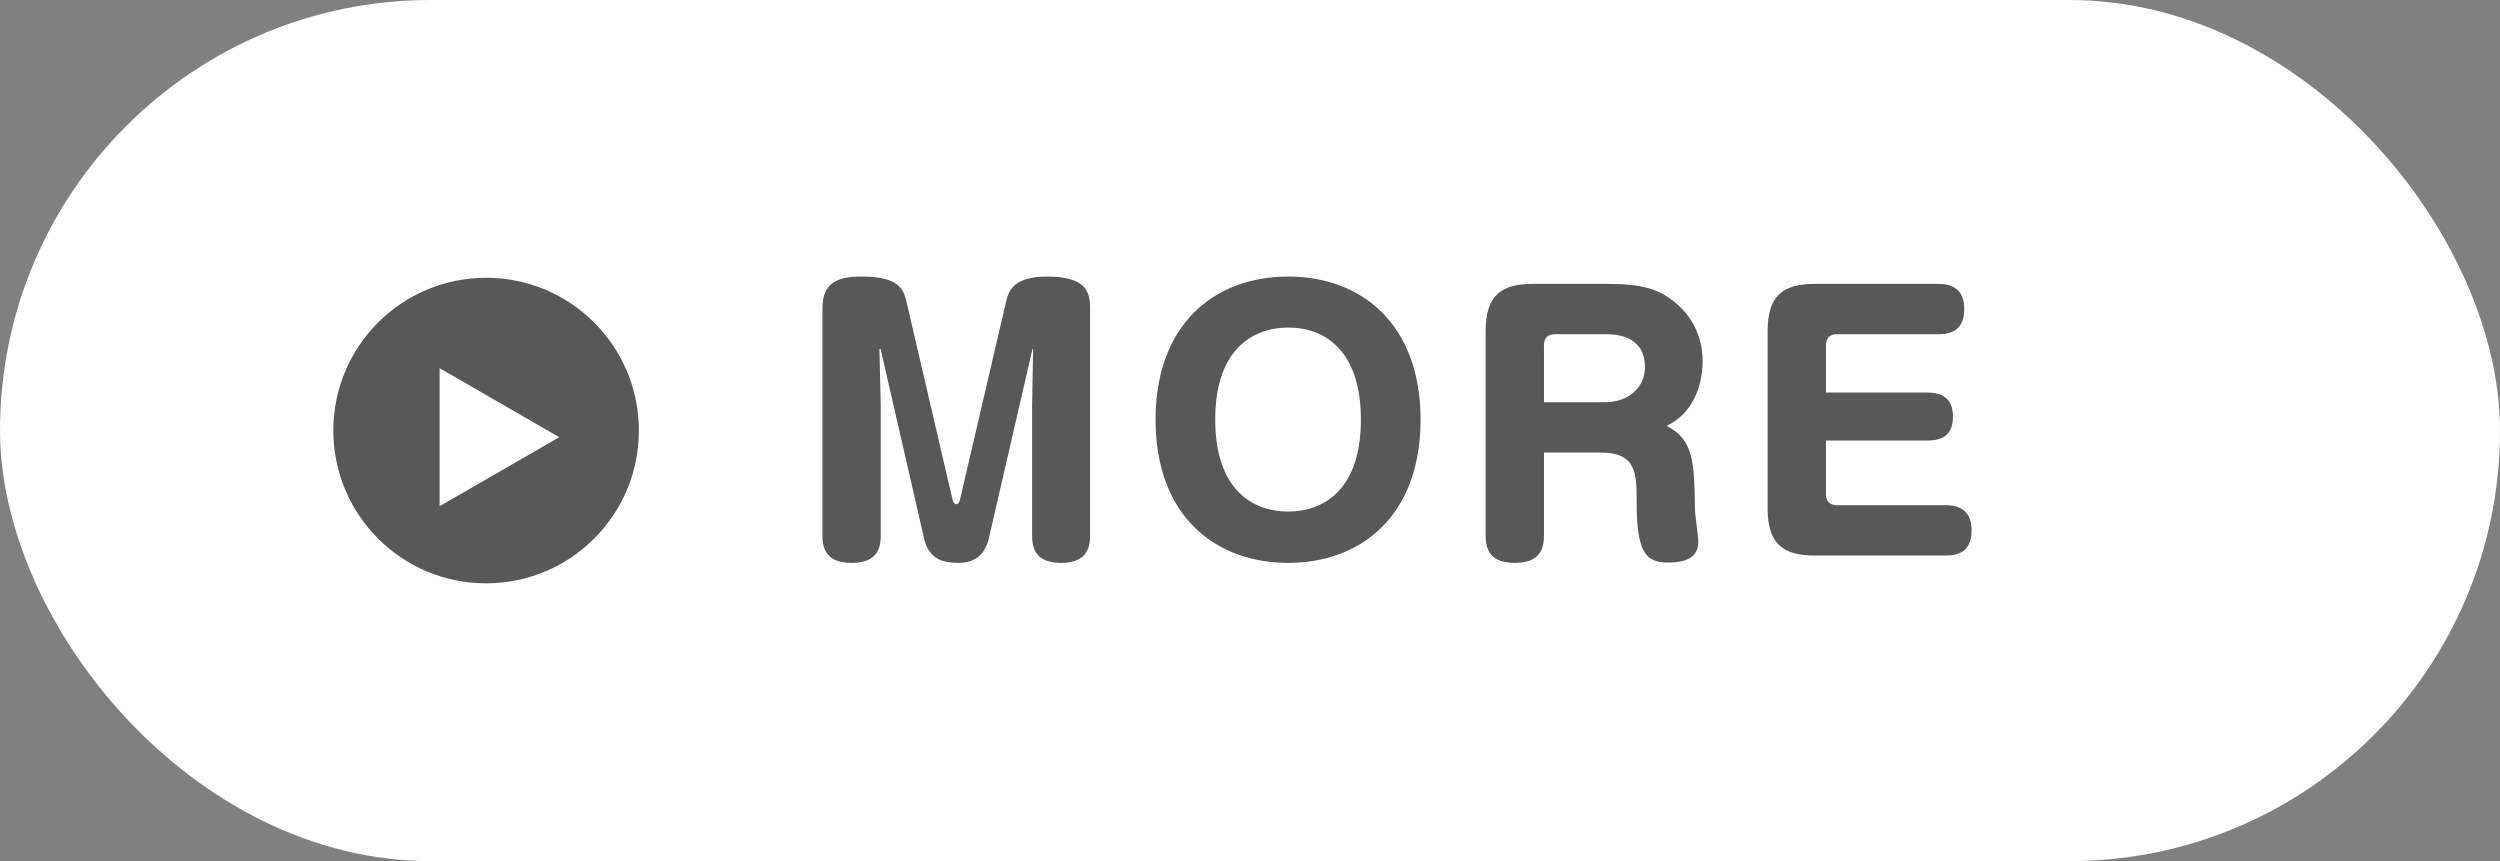
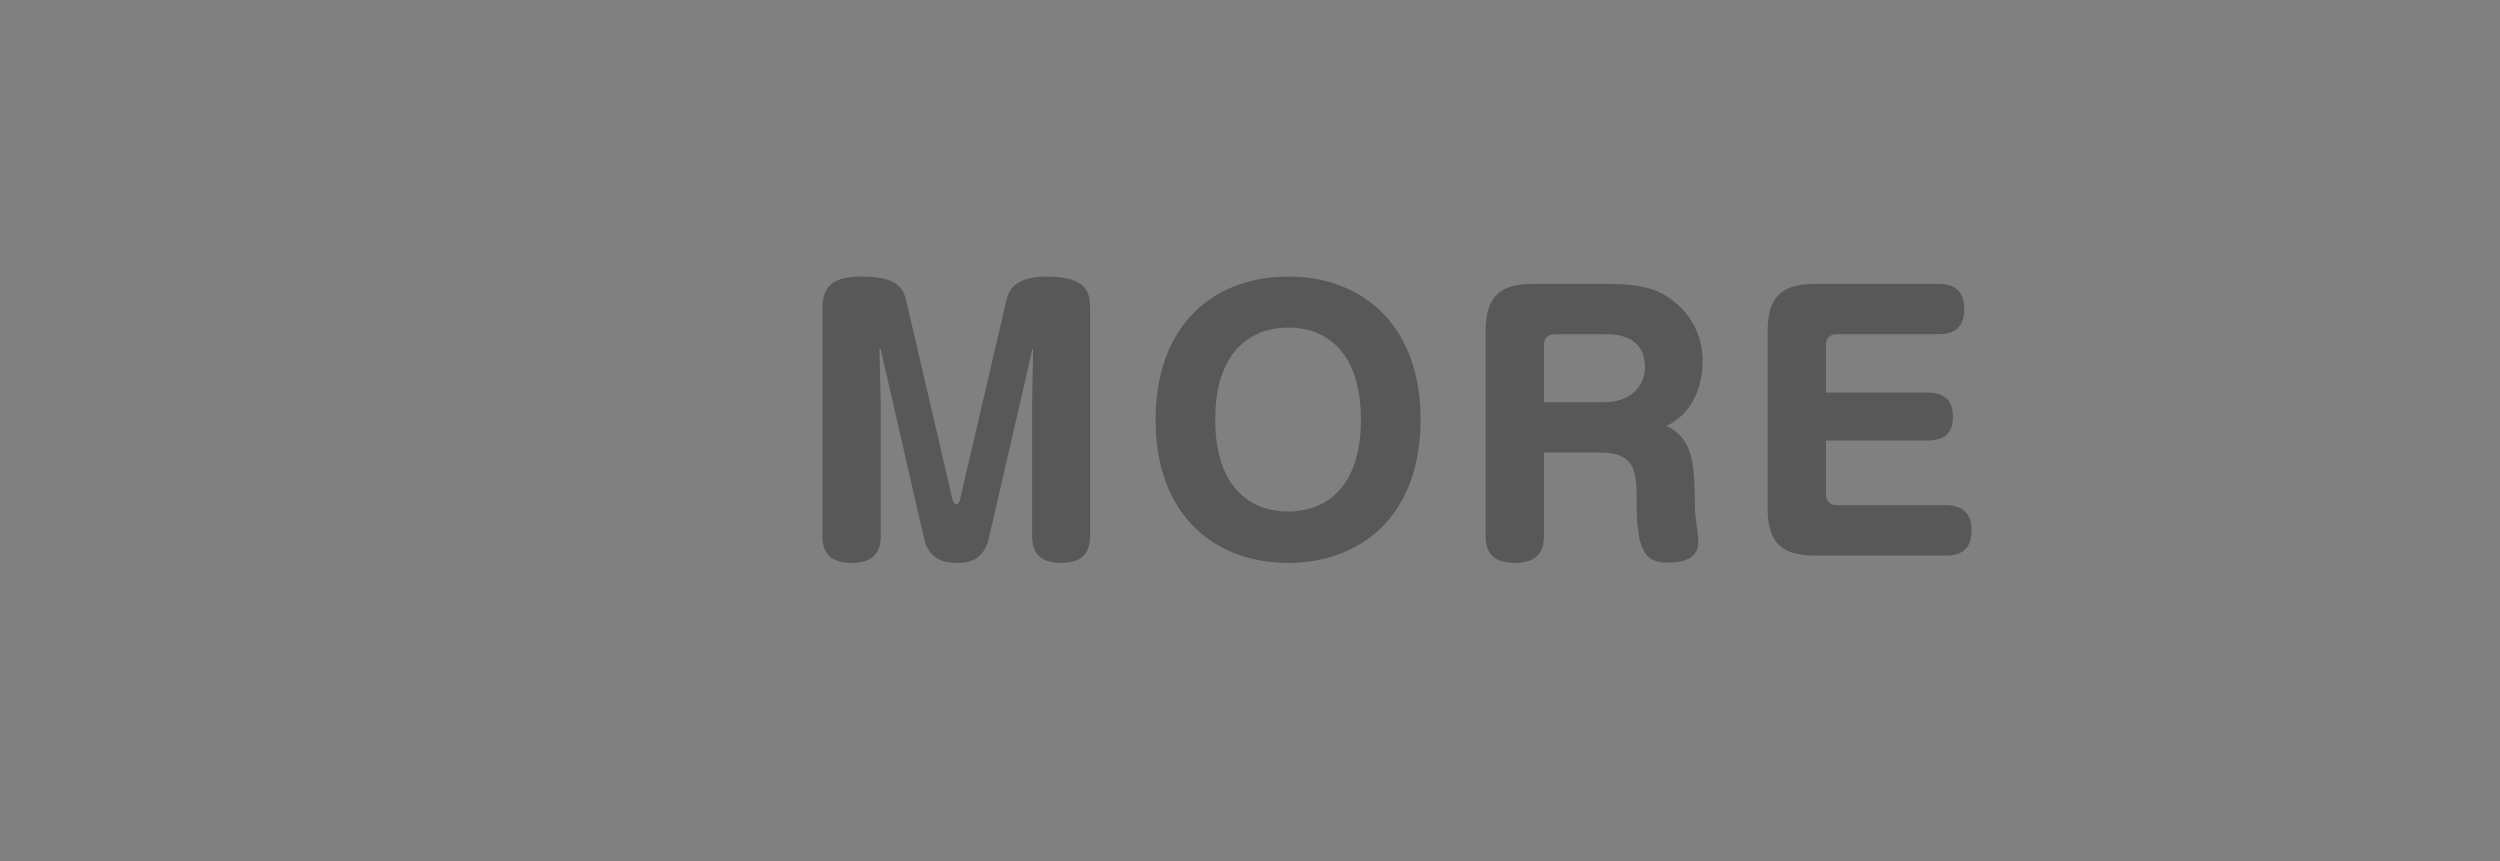
<svg xmlns="http://www.w3.org/2000/svg" width="90" height="31" viewBox="0 0 90 31" fill="none">
  <rect x="0" y="0" width="90" height="31" fill="#808080" stroke="none" />
-   <rect width="90" height="31" rx="15.5" fill="white" />
-   <circle cx="17.5" cy="15.5" r="5.5" fill="#595858" />
-   <path d="M20.131 15.739L15.826 18.224L15.826 13.254L20.131 15.739Z" fill="white" />
  <path d="M37.156 14.612L37.191 12.584C37.191 12.548 37.167 12.548 37.167 12.572L35.596 19.388C35.416 20.144 34.888 20.264 34.504 20.264C34.023 20.264 33.447 20.18 33.267 19.388L31.707 12.584C31.707 12.572 31.707 12.56 31.683 12.56C31.672 12.56 31.66 12.572 31.66 12.584L31.707 14.612V19.28C31.707 19.628 31.648 20.264 30.675 20.264C29.919 20.264 29.608 19.94 29.608 19.292V11.084C29.608 10.184 30.148 9.956 31.012 9.956C32.212 9.956 32.499 10.304 32.62 10.808L34.288 17.972C34.3 18.032 34.347 18.152 34.419 18.152C34.516 18.152 34.551 18.032 34.563 17.972L36.231 10.808C36.316 10.448 36.532 9.956 37.684 9.956C39.063 9.956 39.243 10.472 39.243 11.084V19.28C39.243 19.628 39.184 20.264 38.212 20.264C37.444 20.264 37.156 19.916 37.156 19.292V14.612ZM46.377 9.956C49.065 9.956 51.141 11.72 51.141 15.104C51.141 18.608 48.956 20.264 46.377 20.264C43.797 20.264 41.6 18.62 41.6 15.104C41.6 11.72 43.676 9.956 46.377 9.956ZM46.377 11.792C45.117 11.792 43.748 12.56 43.748 15.104C43.748 17.588 45.056 18.416 46.377 18.416C47.589 18.416 48.992 17.696 48.992 15.104C48.992 12.62 47.697 11.792 46.377 11.792ZM55.583 16.292V19.28C55.583 19.628 55.523 20.264 54.551 20.264C53.795 20.264 53.483 19.94 53.483 19.292V11.924C53.483 10.64 54.035 10.22 55.187 10.22H57.875C59.159 10.22 59.723 10.424 60.263 10.856C60.875 11.336 61.295 12.08 61.295 13.004C61.295 13.208 61.295 14.708 59.999 15.332C60.983 15.824 60.995 16.688 61.019 18.332C61.019 18.524 61.139 19.316 61.139 19.472C61.139 19.76 61.079 20.252 60.059 20.252C59.303 20.252 58.919 19.976 58.919 18.092C58.919 17.048 58.919 16.292 57.623 16.292H55.583ZM55.583 12.428V14.48H57.767C58.679 14.48 59.219 13.904 59.219 13.22C59.219 12.032 58.079 12.032 57.815 12.032H55.979C55.727 12.032 55.583 12.164 55.583 12.428ZM65.734 14.132H69.394C70.222 14.132 70.306 14.672 70.306 14.996C70.306 15.392 70.186 15.86 69.394 15.86H65.734V17.792C65.734 18.044 65.878 18.188 66.13 18.188H70.054C70.618 18.188 70.978 18.452 70.978 19.088C70.978 19.724 70.654 20 70.054 20H65.338C64.174 20 63.634 19.568 63.634 18.296V11.924C63.634 10.64 64.186 10.22 65.338 10.22H69.79C70.258 10.22 70.714 10.4 70.714 11.12C70.714 11.6 70.534 12.032 69.79 12.032H66.13C65.866 12.032 65.734 12.176 65.734 12.428V14.132Z" fill="#595858" />
</svg>